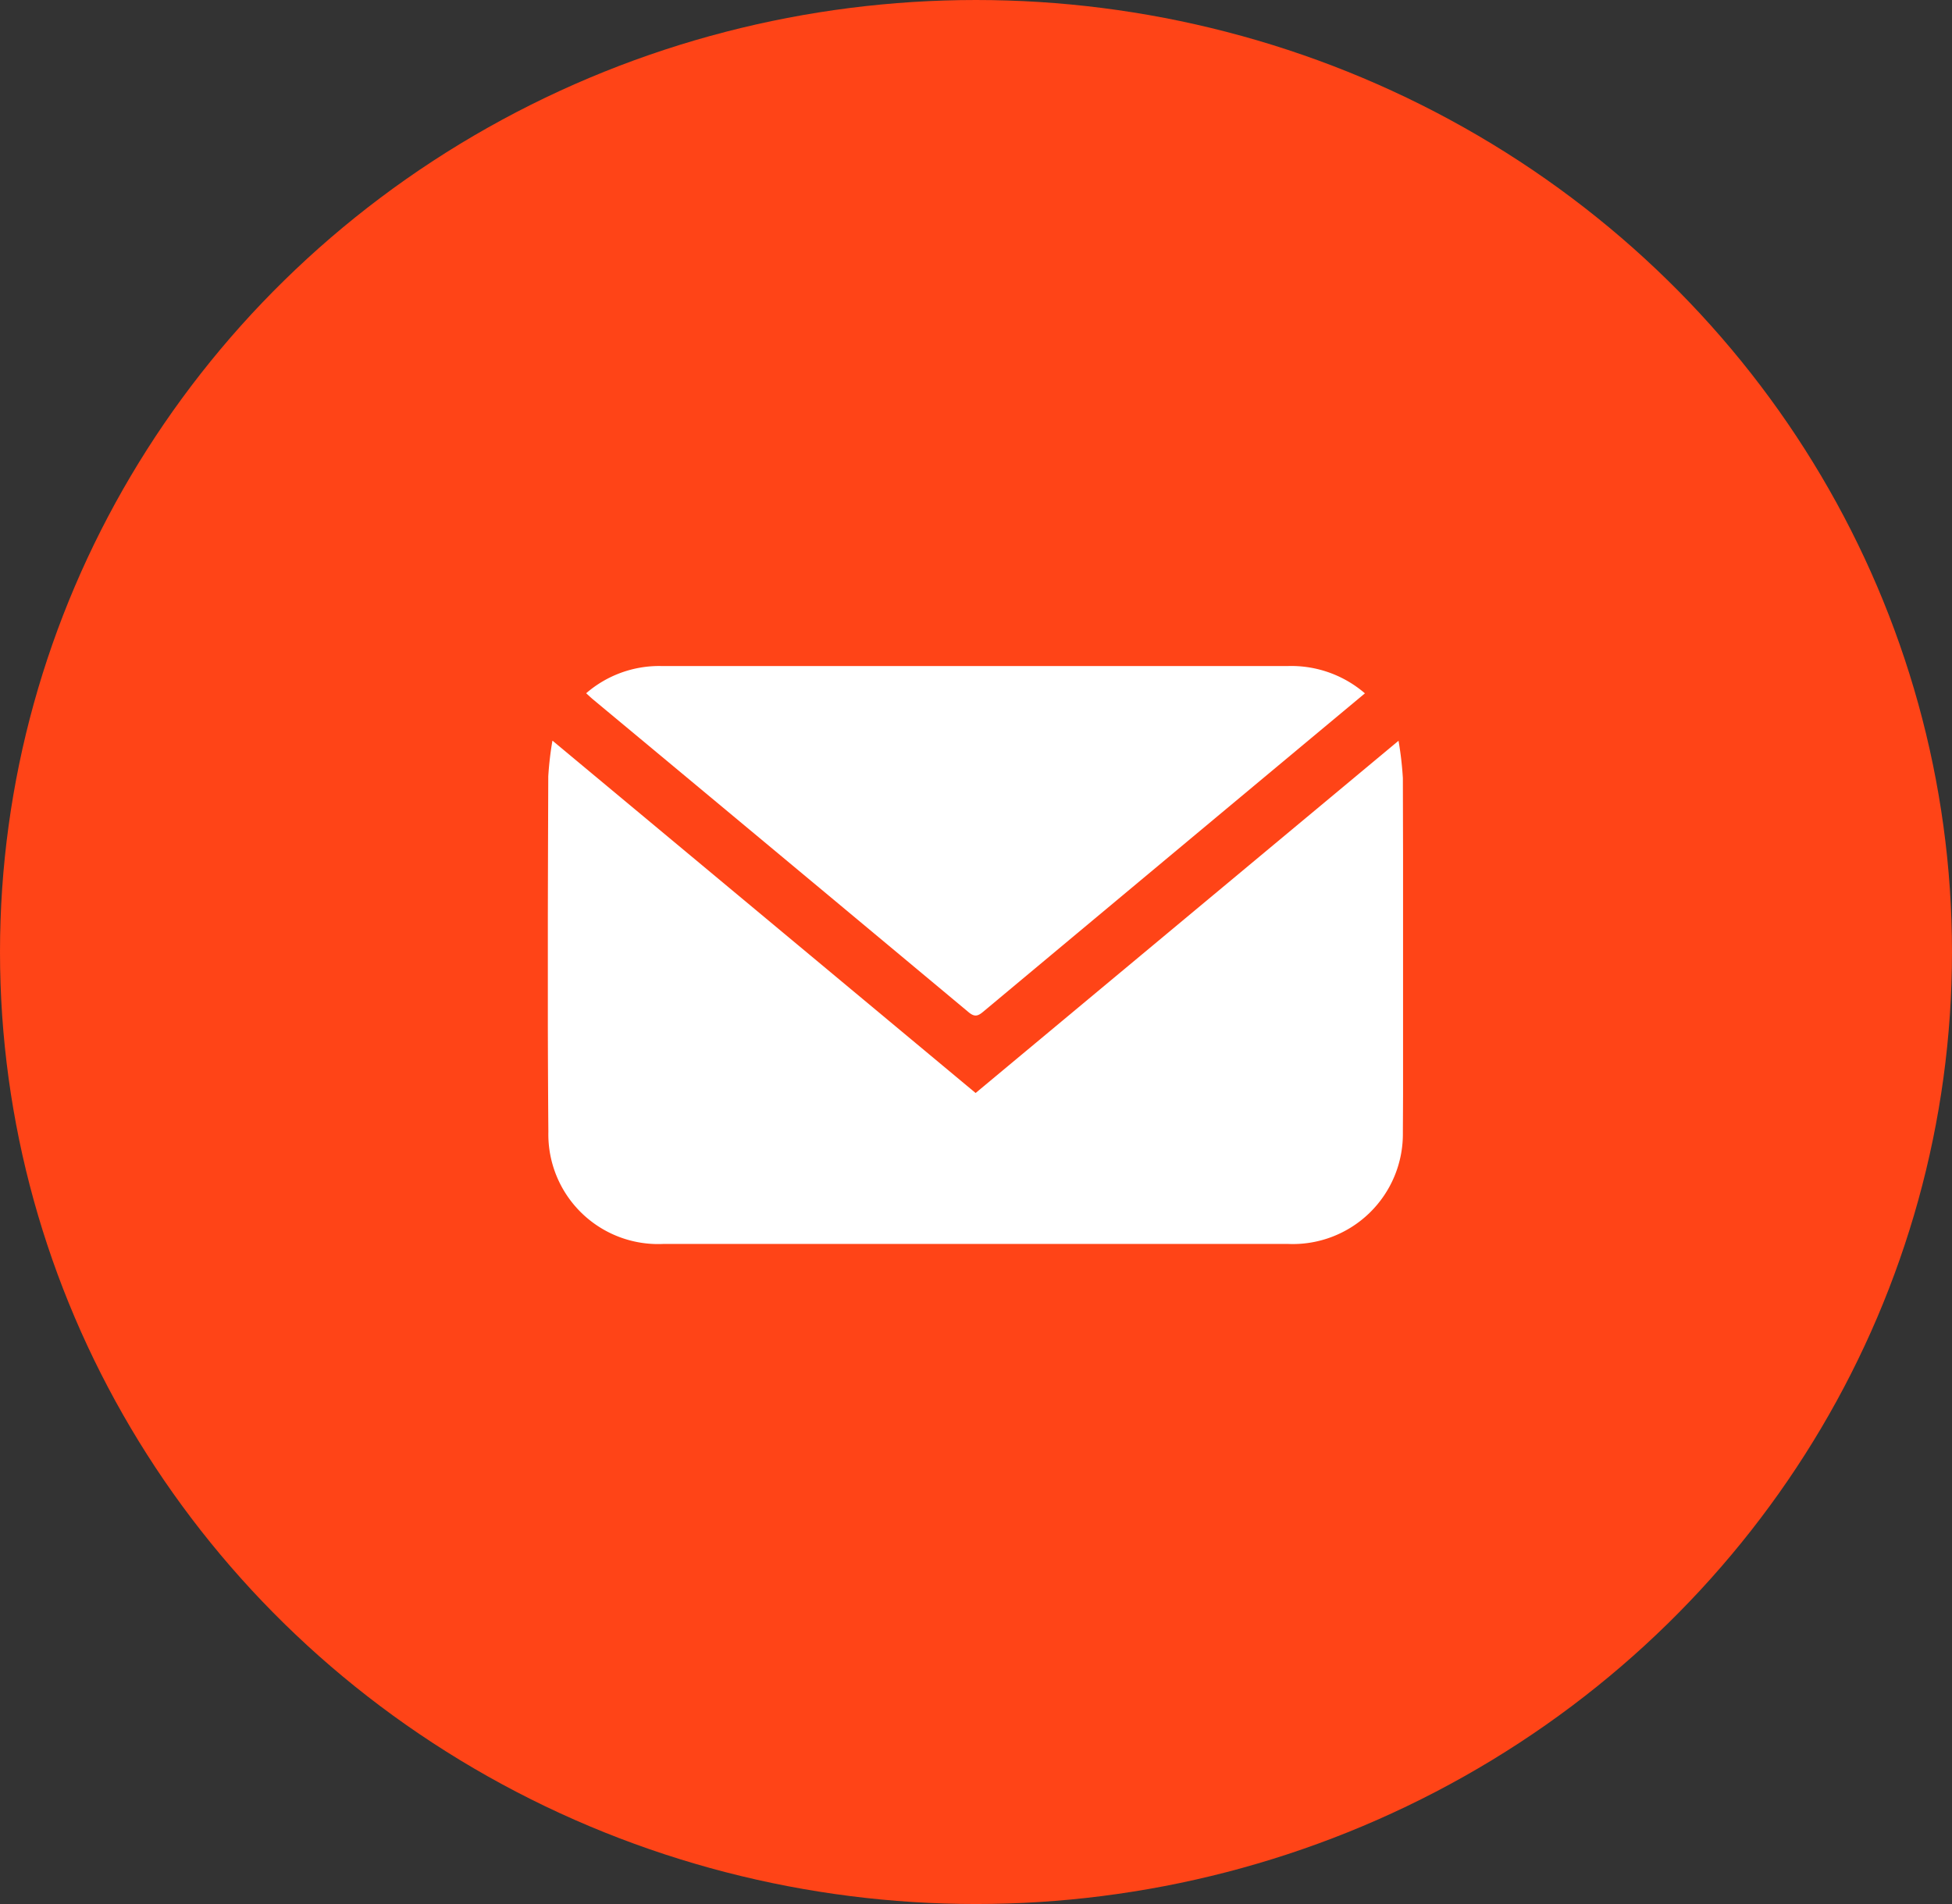
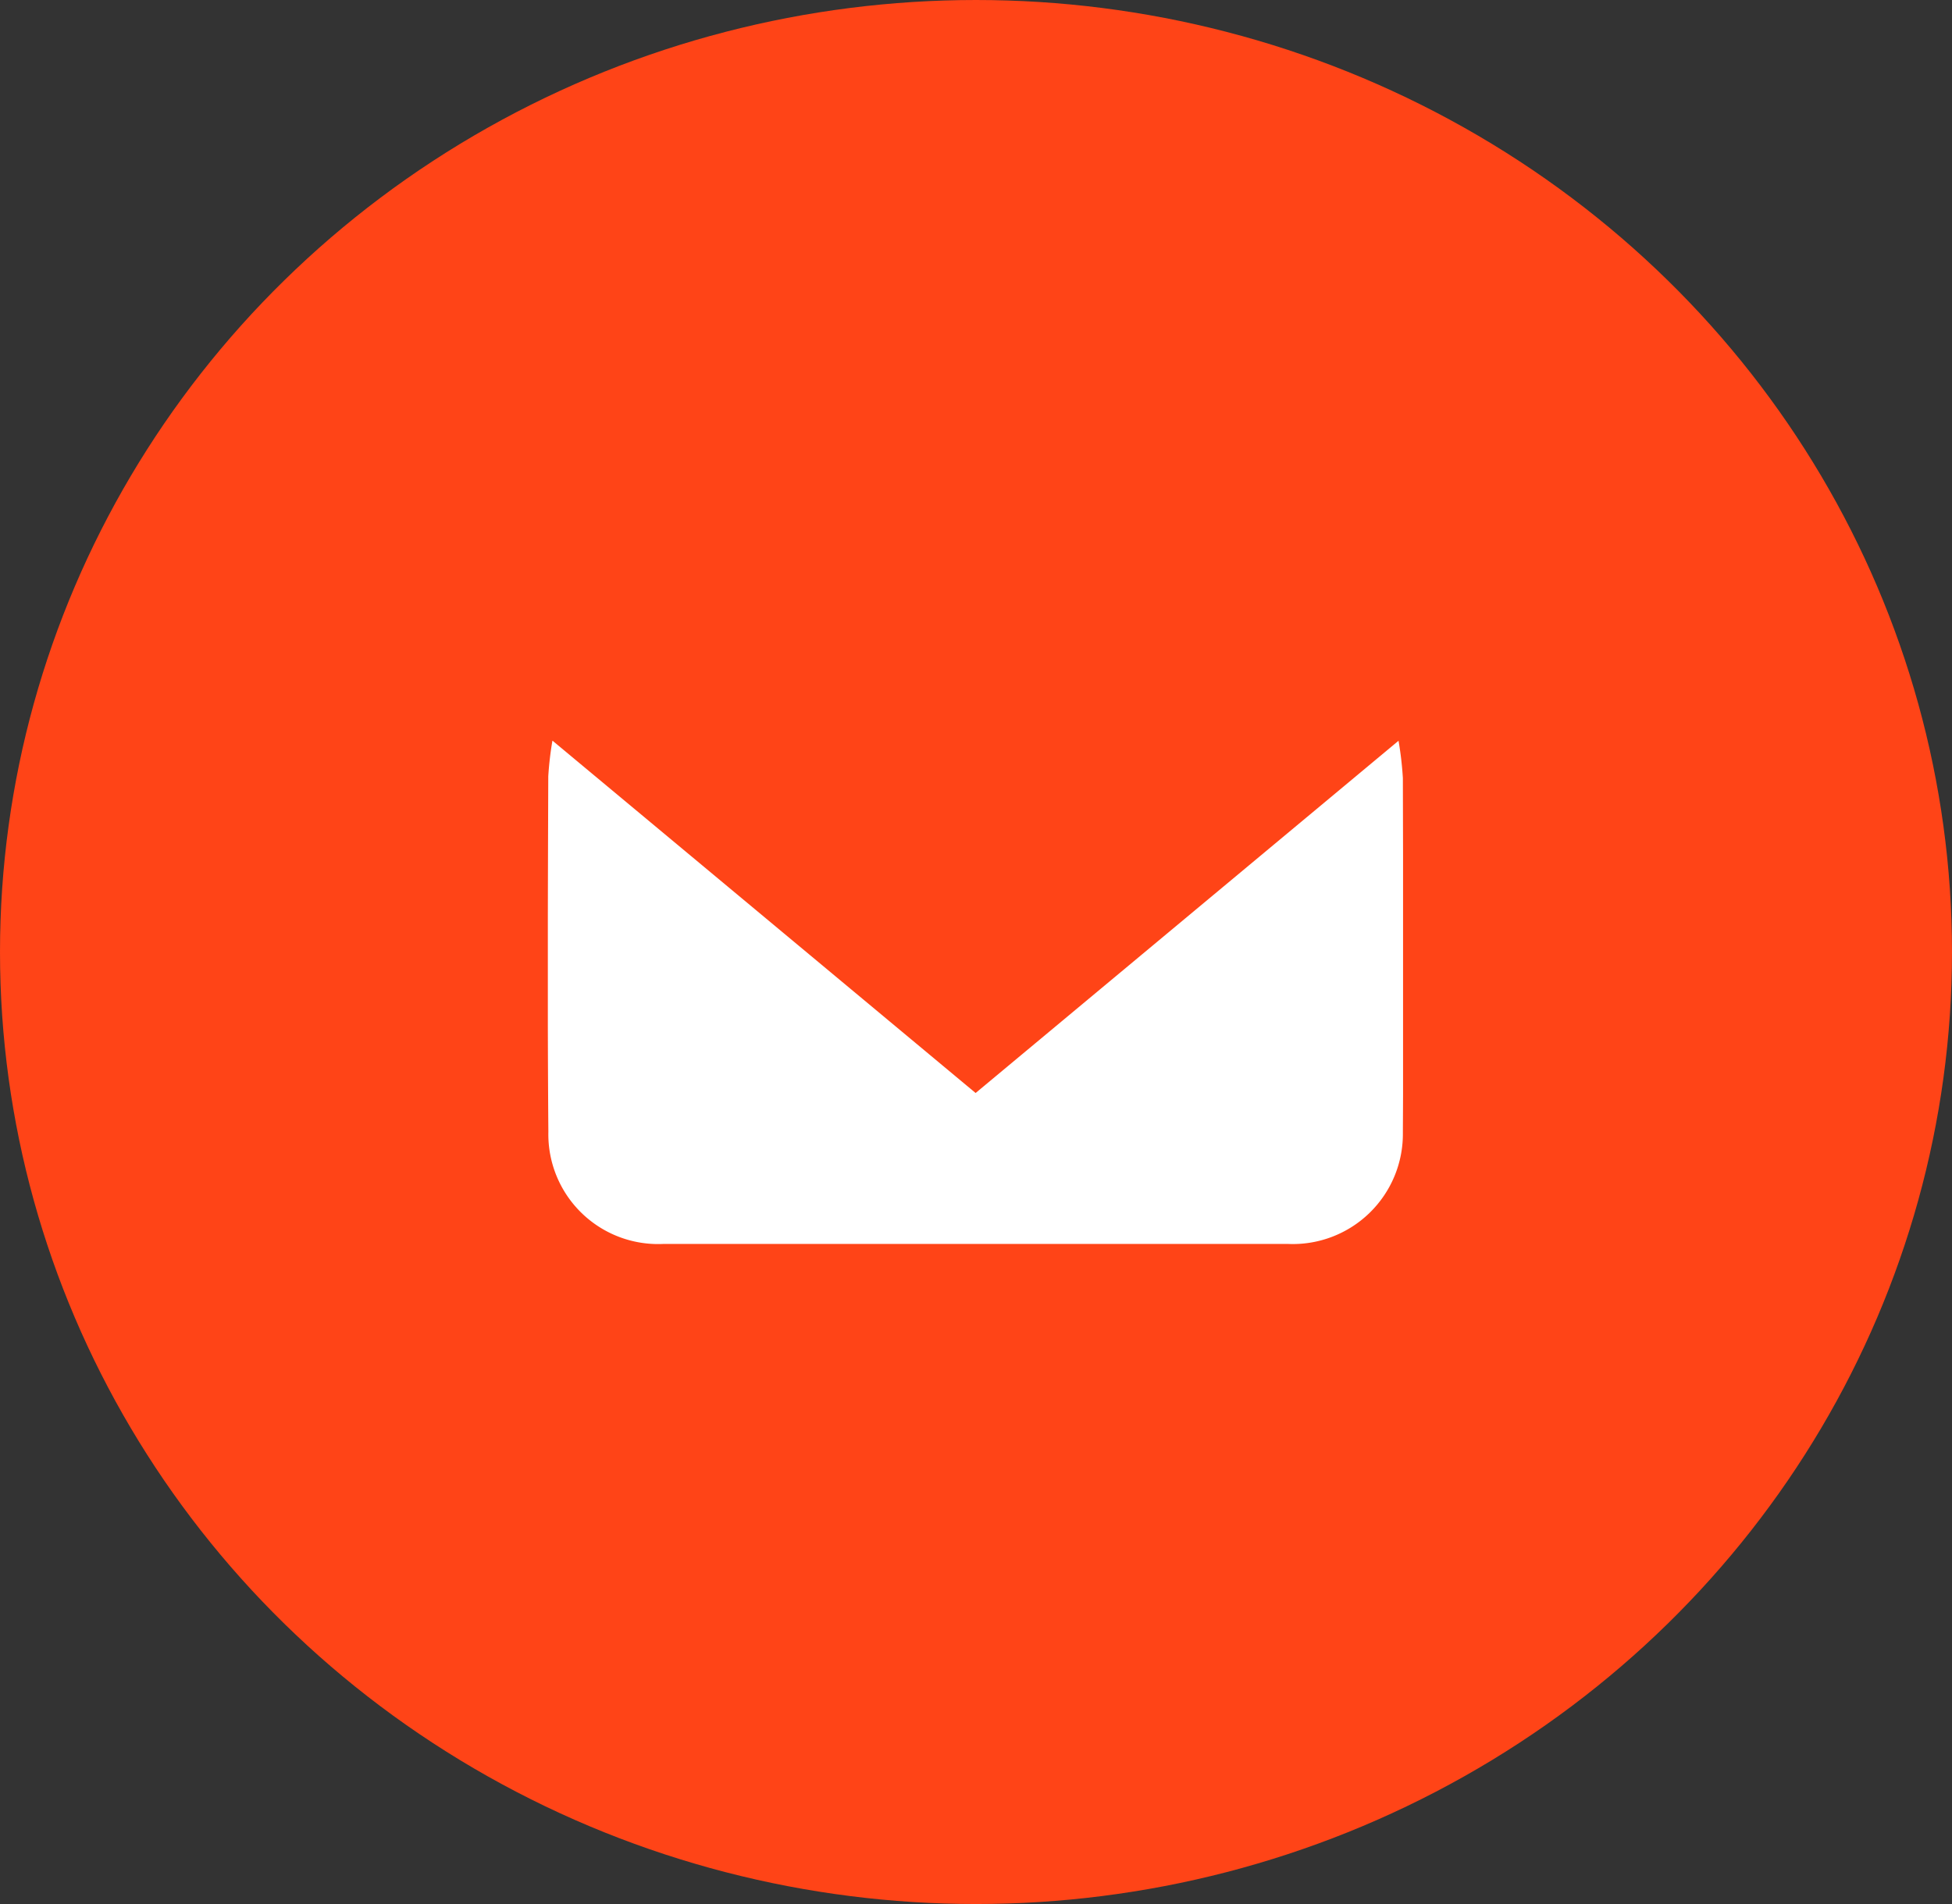
<svg xmlns="http://www.w3.org/2000/svg" height="40" viewBox="0 0 41 40" width="41">
  <rect x="0" y="0" width="41" height="40" fill="#333333" stroke="none" />
  <clipPath id="a">
    <path d="m0 0h17.963v12.143h-17.963z" />
  </clipPath>
  <ellipse cx="20.5" cy="20" fill="#ff4417" rx="20.5" ry="20" />
  <g clip-path="url(#a)" fill="#fff" transform="translate(11.507 13.992)">
    <path d="m.1 37.973 8.885 7.4 8.883-7.4a7.131 7.131 0 0 1 .091.785c.006 2.482.015 4.965 0 7.447a2.312 2.312 0 0 1 -2.412 2.339q-6.56 0-13.12 0a2.306 2.306 0 0 1 -2.416-2.354c-.02-2.49-.011-4.978-.002-7.467a6.9 6.9 0 0 1 .087-.75" transform="translate(0 -36.403)" />
-     <path d="m19.517.57a2.34 2.34 0 0 1 1.568-.57h3.795q4.692 0 9.384 0a2.367 2.367 0 0 1 1.608.574l-1.416 1.18q-3.3 2.752-6.6 5.507c-.111.093-.181.118-.308.012q-3.948-3.294-7.891-6.573c-.042-.035-.081-.073-.14-.126" transform="translate(-18.71)" />
  </g>
</svg>